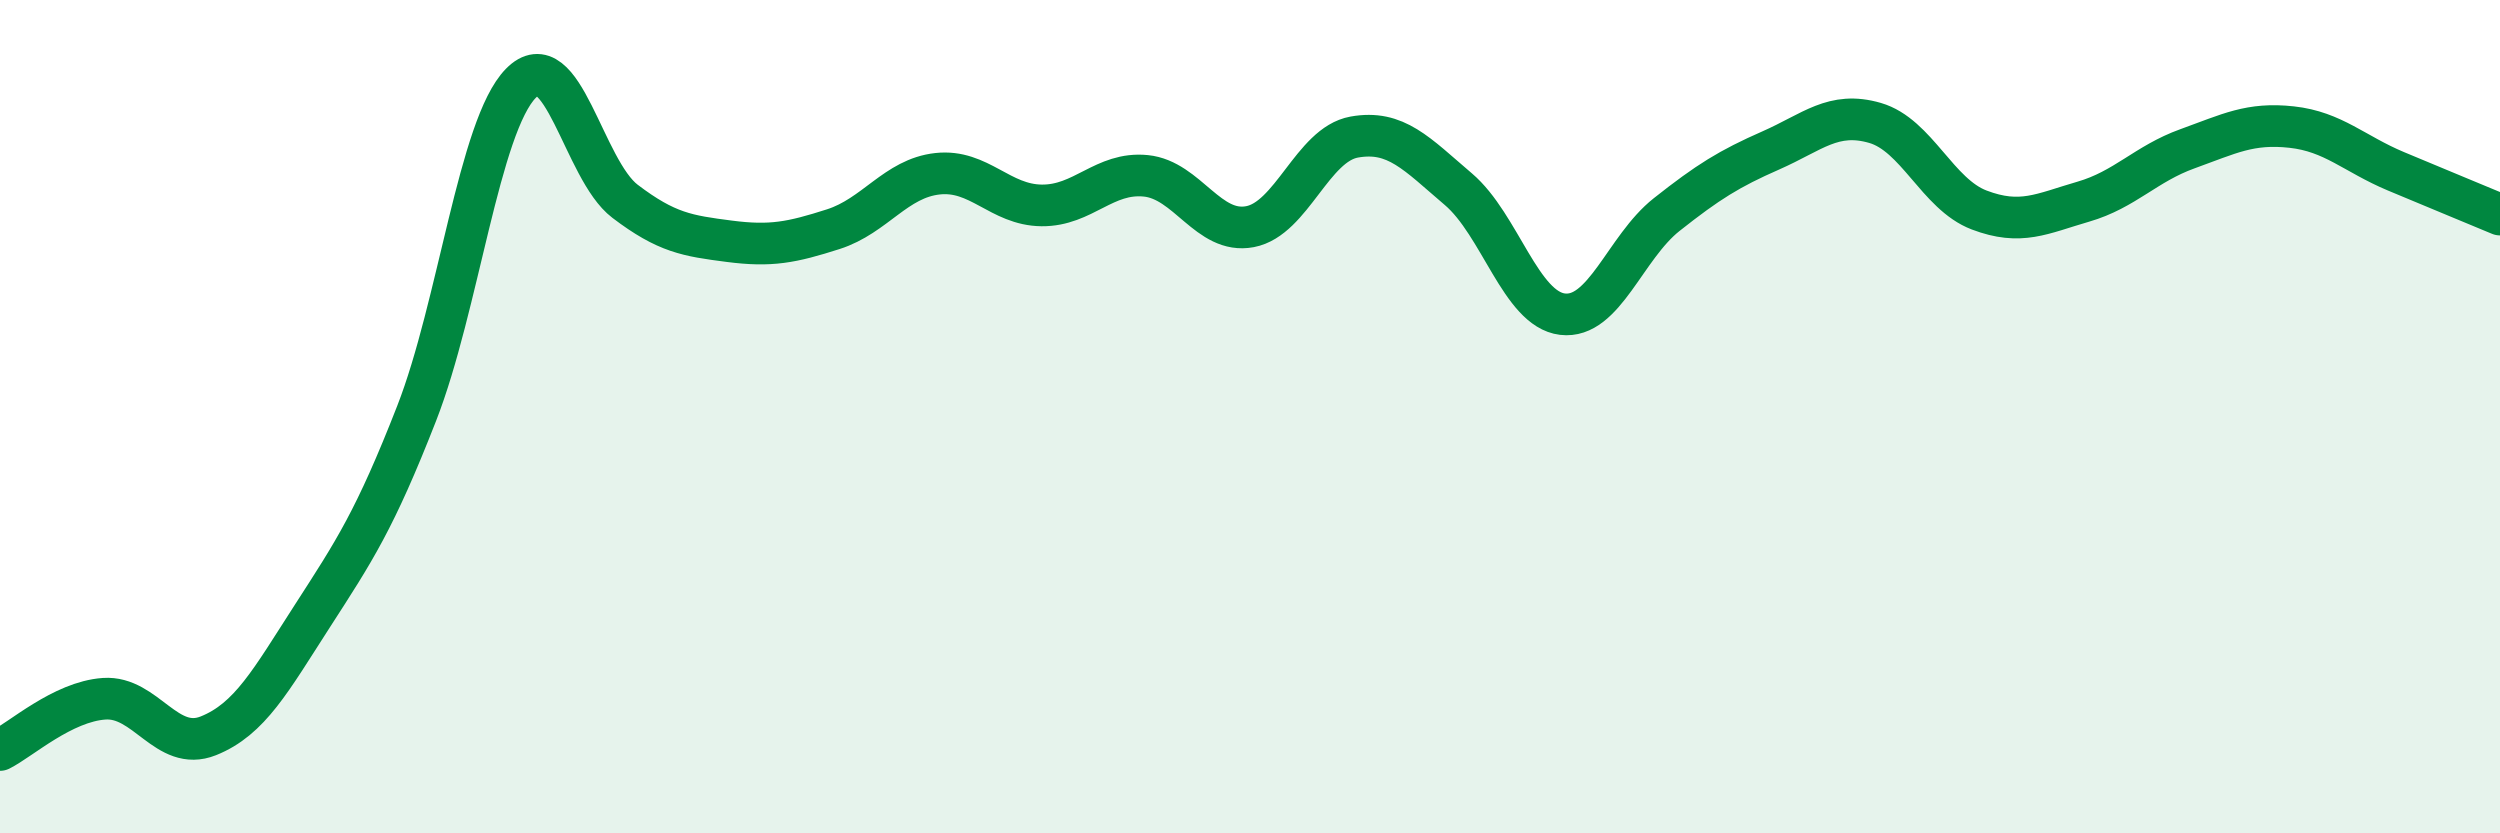
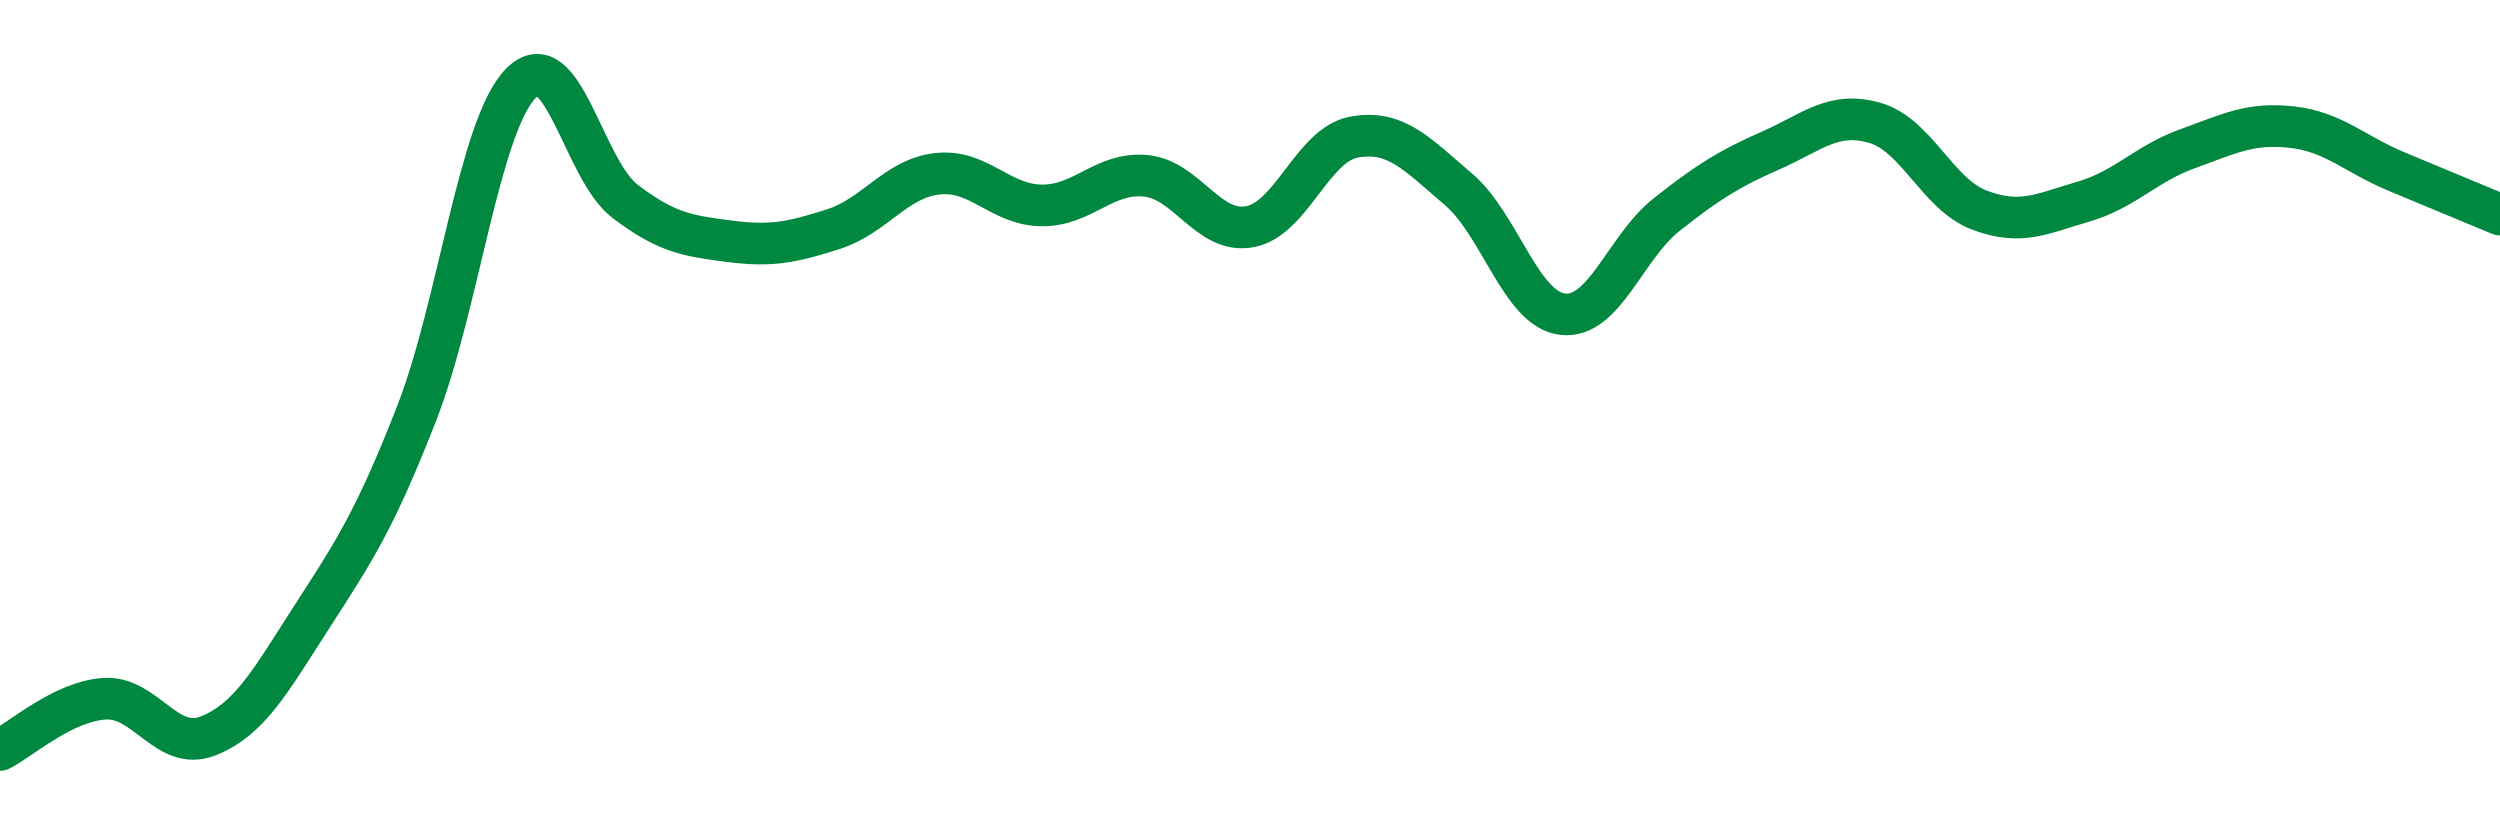
<svg xmlns="http://www.w3.org/2000/svg" width="60" height="20" viewBox="0 0 60 20">
-   <path d="M 0,18 C 0.5,17.75 1.5,16.84 2.5,16.77 C 3.5,16.7 4,18.06 5,17.66 C 6,17.26 6.5,16.33 7.5,14.78 C 8.5,13.23 9,12.48 10,9.92 C 11,7.36 11.5,3.02 12.5,2 C 13.5,0.98 14,4.07 15,4.83 C 16,5.59 16.5,5.66 17.5,5.79 C 18.5,5.92 19,5.82 20,5.5 C 21,5.18 21.5,4.28 22.5,4.17 C 23.5,4.06 24,4.92 25,4.93 C 26,4.94 26.5,4.12 27.5,4.22 C 28.5,4.32 29,5.63 30,5.44 C 31,5.25 31.5,3.47 32.5,3.29 C 33.5,3.11 34,3.69 35,4.54 C 36,5.39 36.5,7.42 37.5,7.54 C 38.5,7.66 39,5.94 40,5.15 C 41,4.36 41.5,4.05 42.5,3.61 C 43.5,3.17 44,2.66 45,2.95 C 46,3.24 46.5,4.66 47.5,5.04 C 48.5,5.42 49,5.13 50,4.84 C 51,4.55 51.5,3.93 52.5,3.57 C 53.5,3.21 54,2.94 55,3.05 C 56,3.16 56.5,3.69 57.5,4.11 C 58.5,4.53 59.5,4.94 60,5.15L60 20L0 20Z" fill="#008740" opacity="0.1" stroke-linecap="round" stroke-linejoin="round" />
  <path d="M 0,18 C 0.5,17.75 1.5,16.84 2.5,16.77 C 3.5,16.7 4,18.06 5,17.66 C 6,17.26 6.5,16.33 7.5,14.78 C 8.5,13.23 9,12.48 10,9.92 C 11,7.36 11.5,3.02 12.5,2 C 13.5,0.98 14,4.07 15,4.83 C 16,5.59 16.5,5.66 17.5,5.79 C 18.5,5.92 19,5.82 20,5.5 C 21,5.18 21.5,4.28 22.5,4.17 C 23.5,4.06 24,4.92 25,4.93 C 26,4.94 26.5,4.12 27.5,4.22 C 28.5,4.32 29,5.63 30,5.44 C 31,5.25 31.5,3.47 32.5,3.29 C 33.5,3.11 34,3.69 35,4.54 C 36,5.39 36.5,7.42 37.5,7.54 C 38.5,7.66 39,5.94 40,5.15 C 41,4.36 41.5,4.05 42.5,3.61 C 43.5,3.17 44,2.66 45,2.95 C 46,3.24 46.5,4.66 47.5,5.04 C 48.5,5.42 49,5.13 50,4.84 C 51,4.55 51.5,3.93 52.5,3.57 C 53.5,3.21 54,2.94 55,3.05 C 56,3.16 56.5,3.69 57.5,4.11 C 58.5,4.53 59.5,4.94 60,5.15" stroke="#008740" stroke-width="1" fill="none" stroke-linecap="round" stroke-linejoin="round" />
</svg>